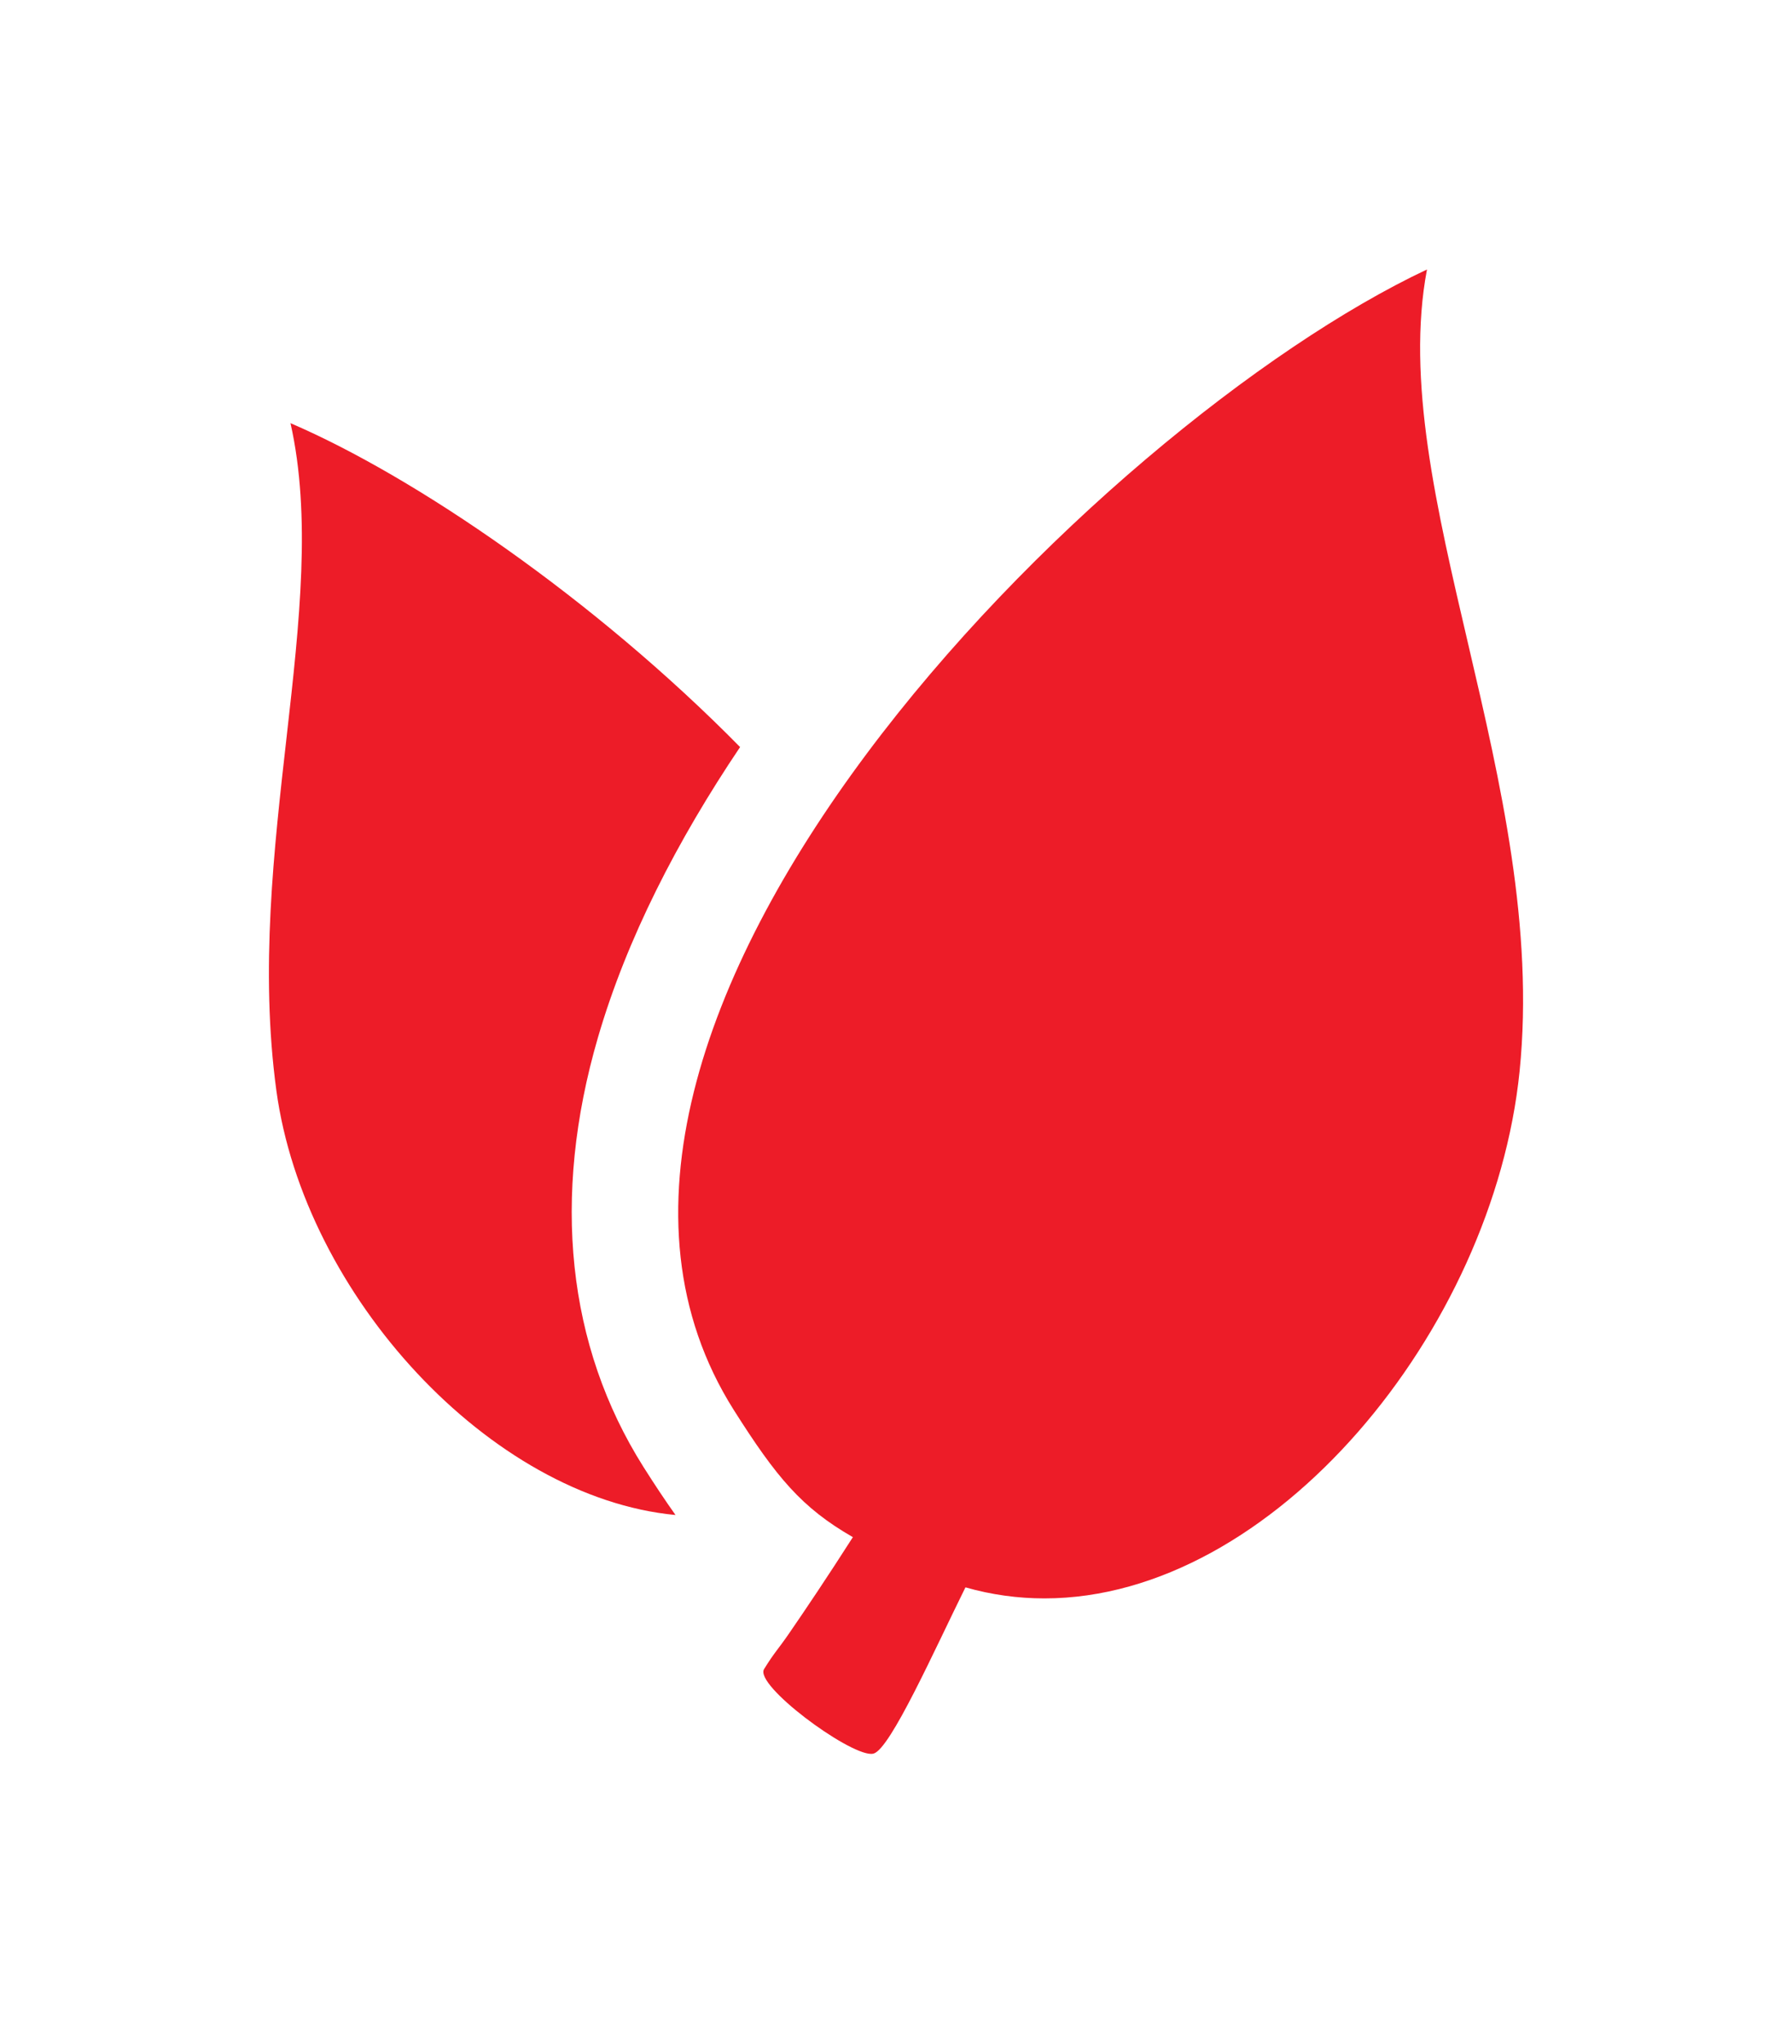
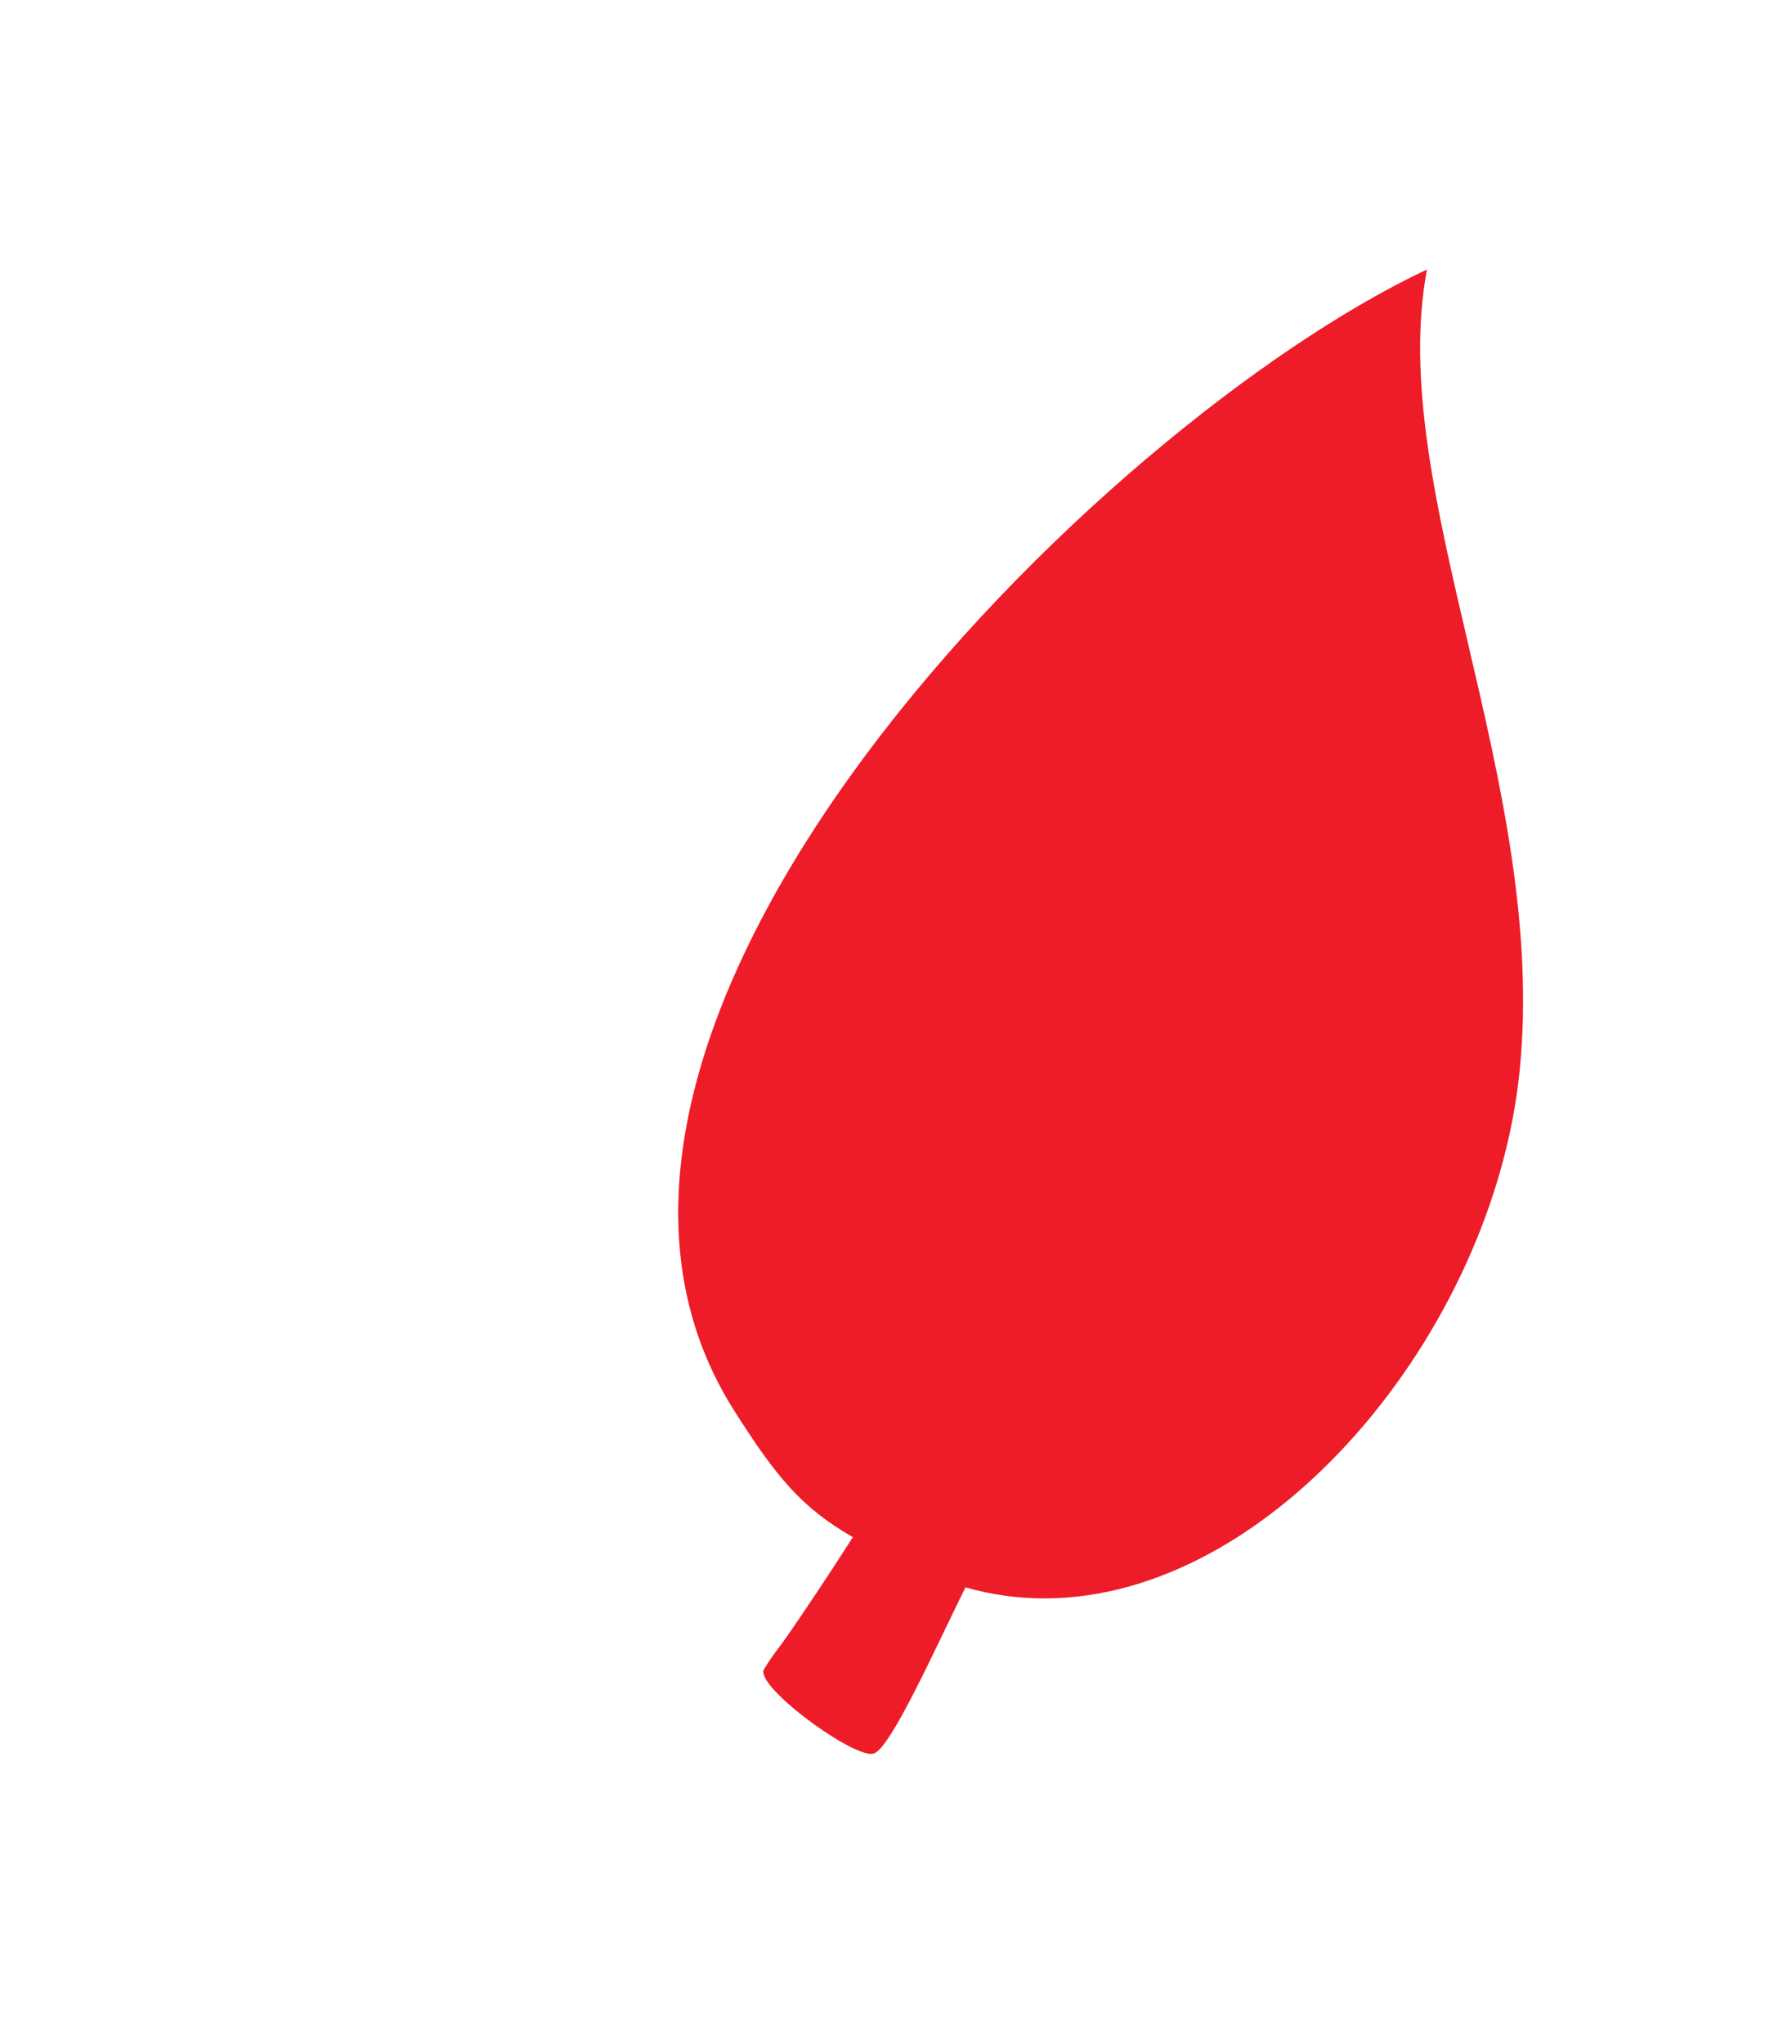
<svg xmlns="http://www.w3.org/2000/svg" version="1.1" id="Layer_1" x="0px" y="0px" width="42.01px" height="47.891px" viewBox="0 0 42.01 47.891" enable-background="new 0 0 42.01 47.891" xml:space="preserve">
  <g>
    <path fill="#ED1C28" d="M33.453,6.314C25.739,9.944,11.536,24.063,17.2,33.033c1.004,1.585,1.593,2.293,2.794,2.983   c-0.595,0.931-1.118,1.708-1.509,2.275c-0.245,0.355-0.334,0.429-0.573,0.817c-0.23,0.373,1.944,1.986,2.511,1.986   c0.022,0,0.042-0.003,0.059-0.008c0.396-0.118,1.424-2.425,2.151-3.894c0.615,0.176,1.235,0.259,1.852,0.259   c5.362,0,10.523-6.276,11.139-12.352C36.305,18.384,32.474,11.48,33.453,6.314z" />
-     <path fill="#ED1C28" d="M15.083,34.368c-1.79-2.835-2.158-6.313-1.065-10.06c0.675-2.314,1.858-4.614,3.332-6.804   c-3.423-3.476-7.631-6.341-10.54-7.589c0.977,4.336-1.1,9.982-0.331,15.637c0.655,4.803,5.017,9.534,9.357,9.945   C15.593,35.155,15.346,34.784,15.083,34.368z" />
  </g>
</svg>